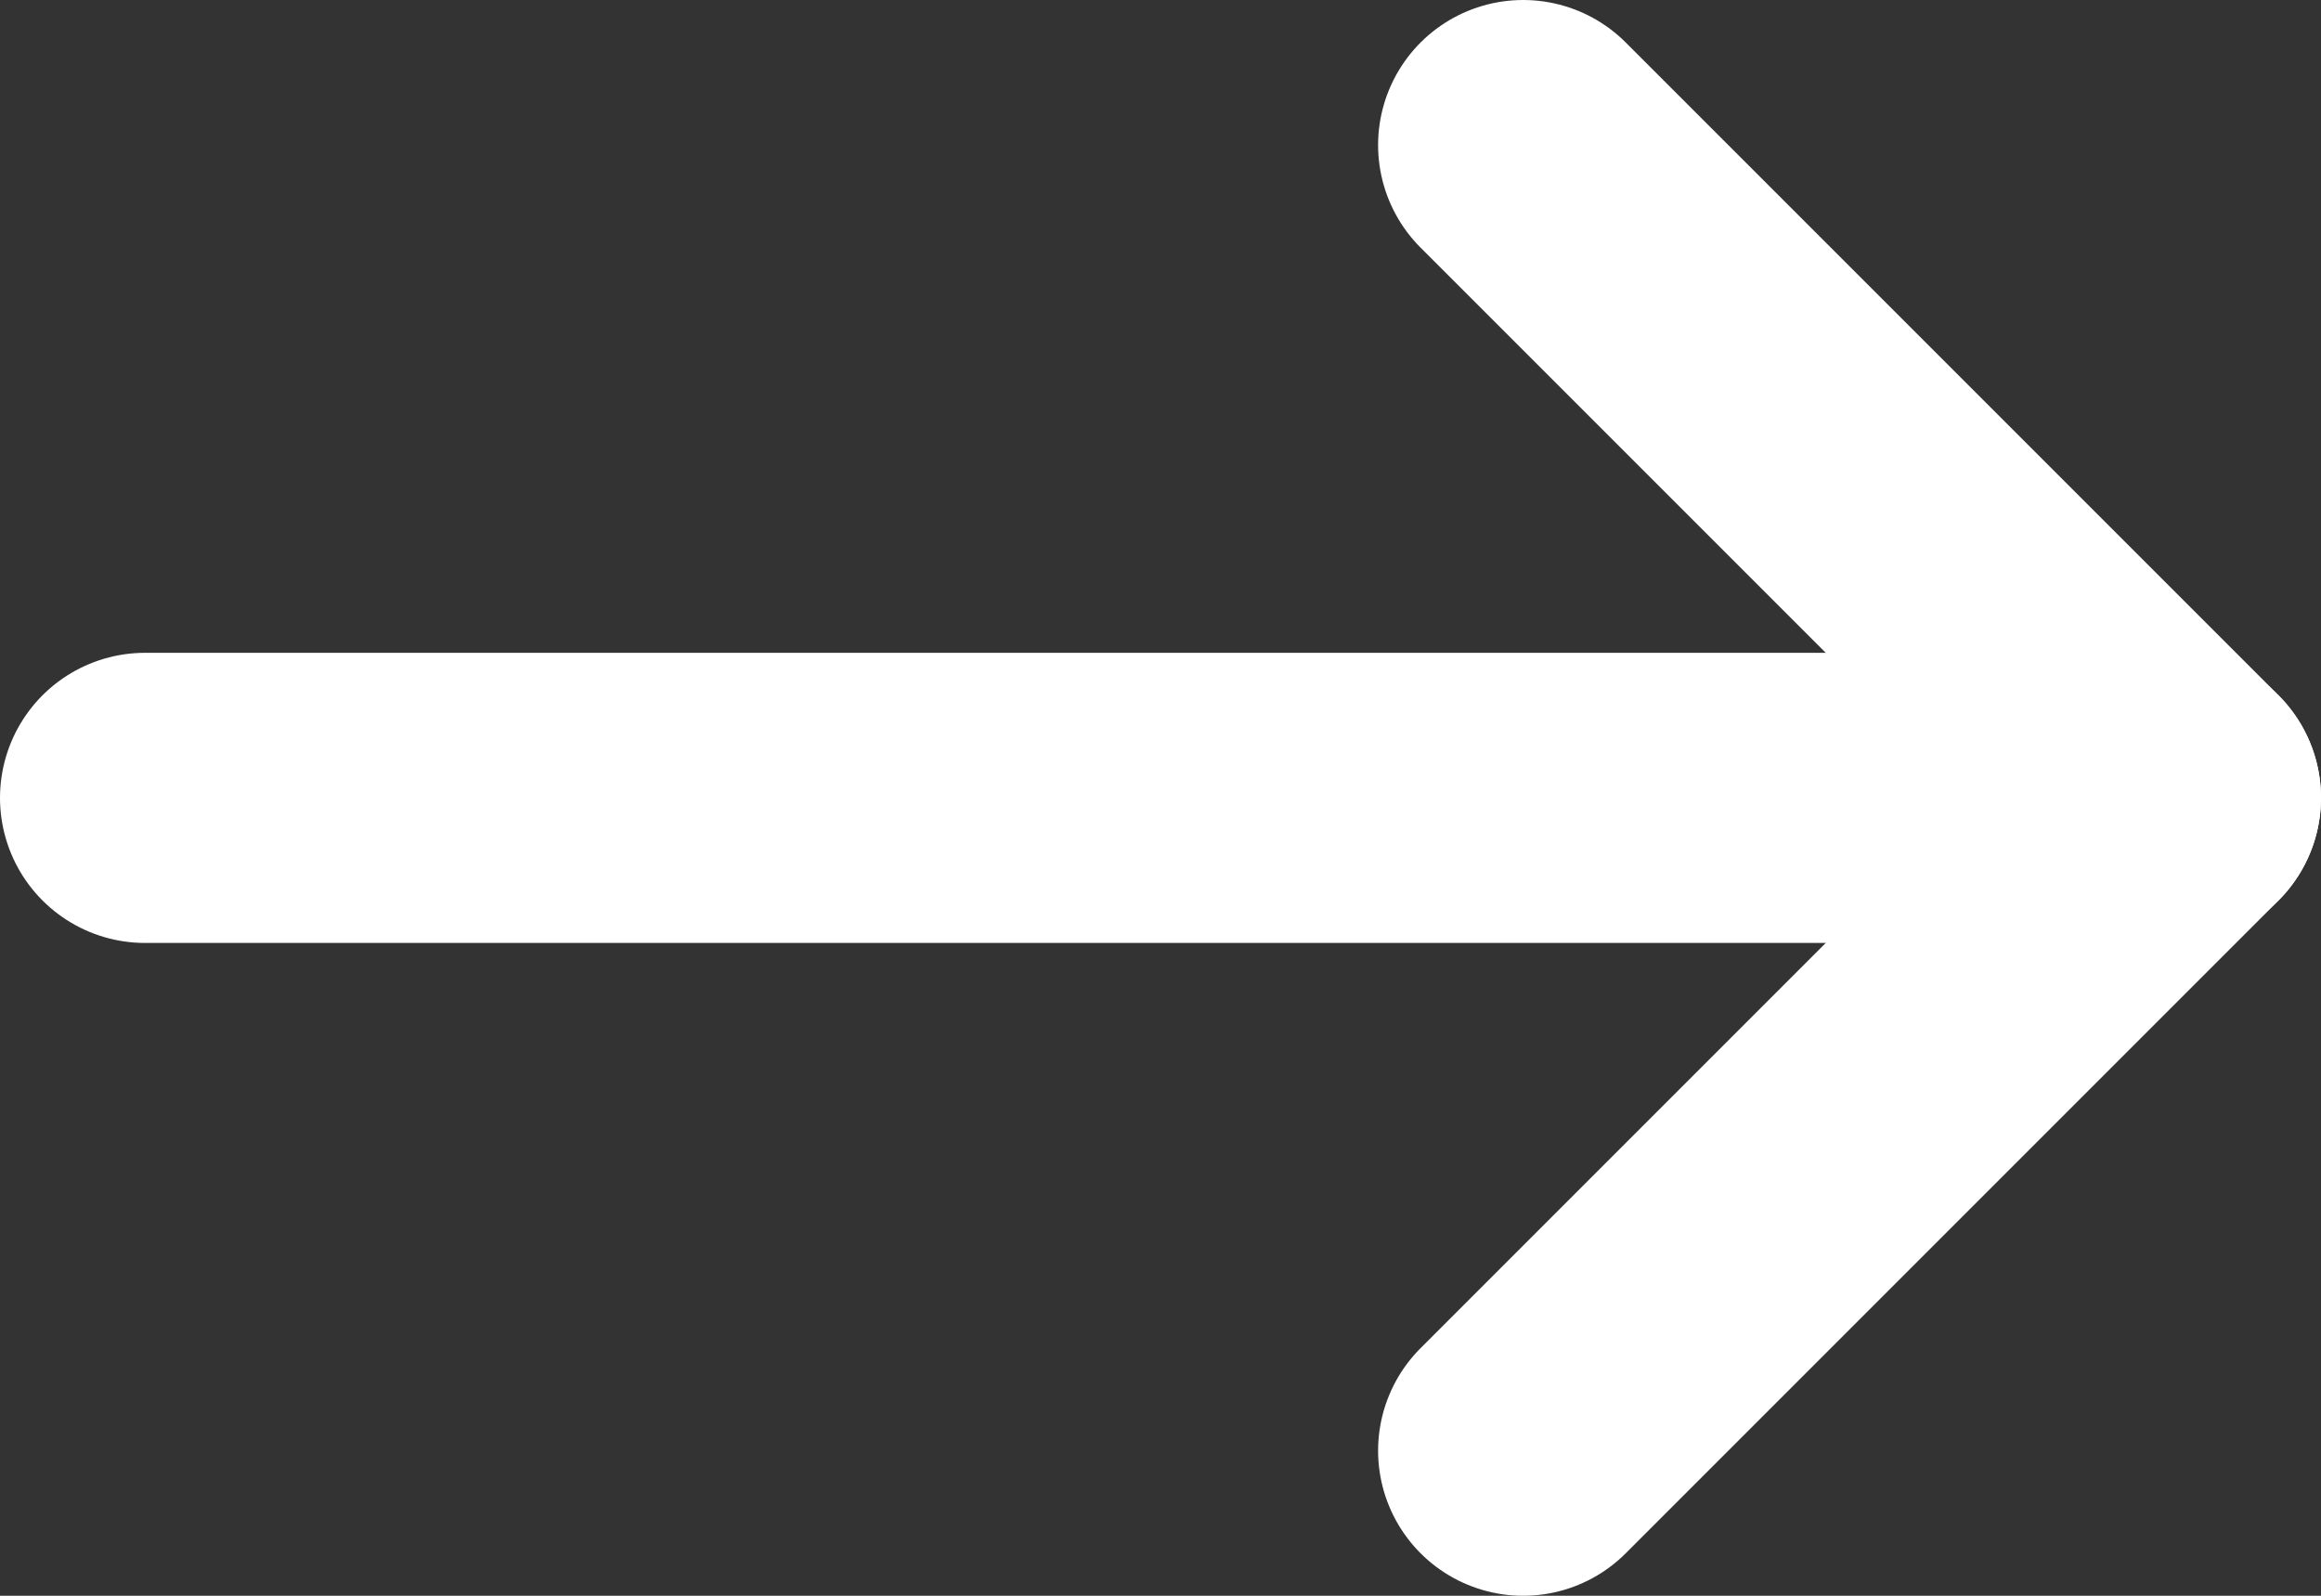
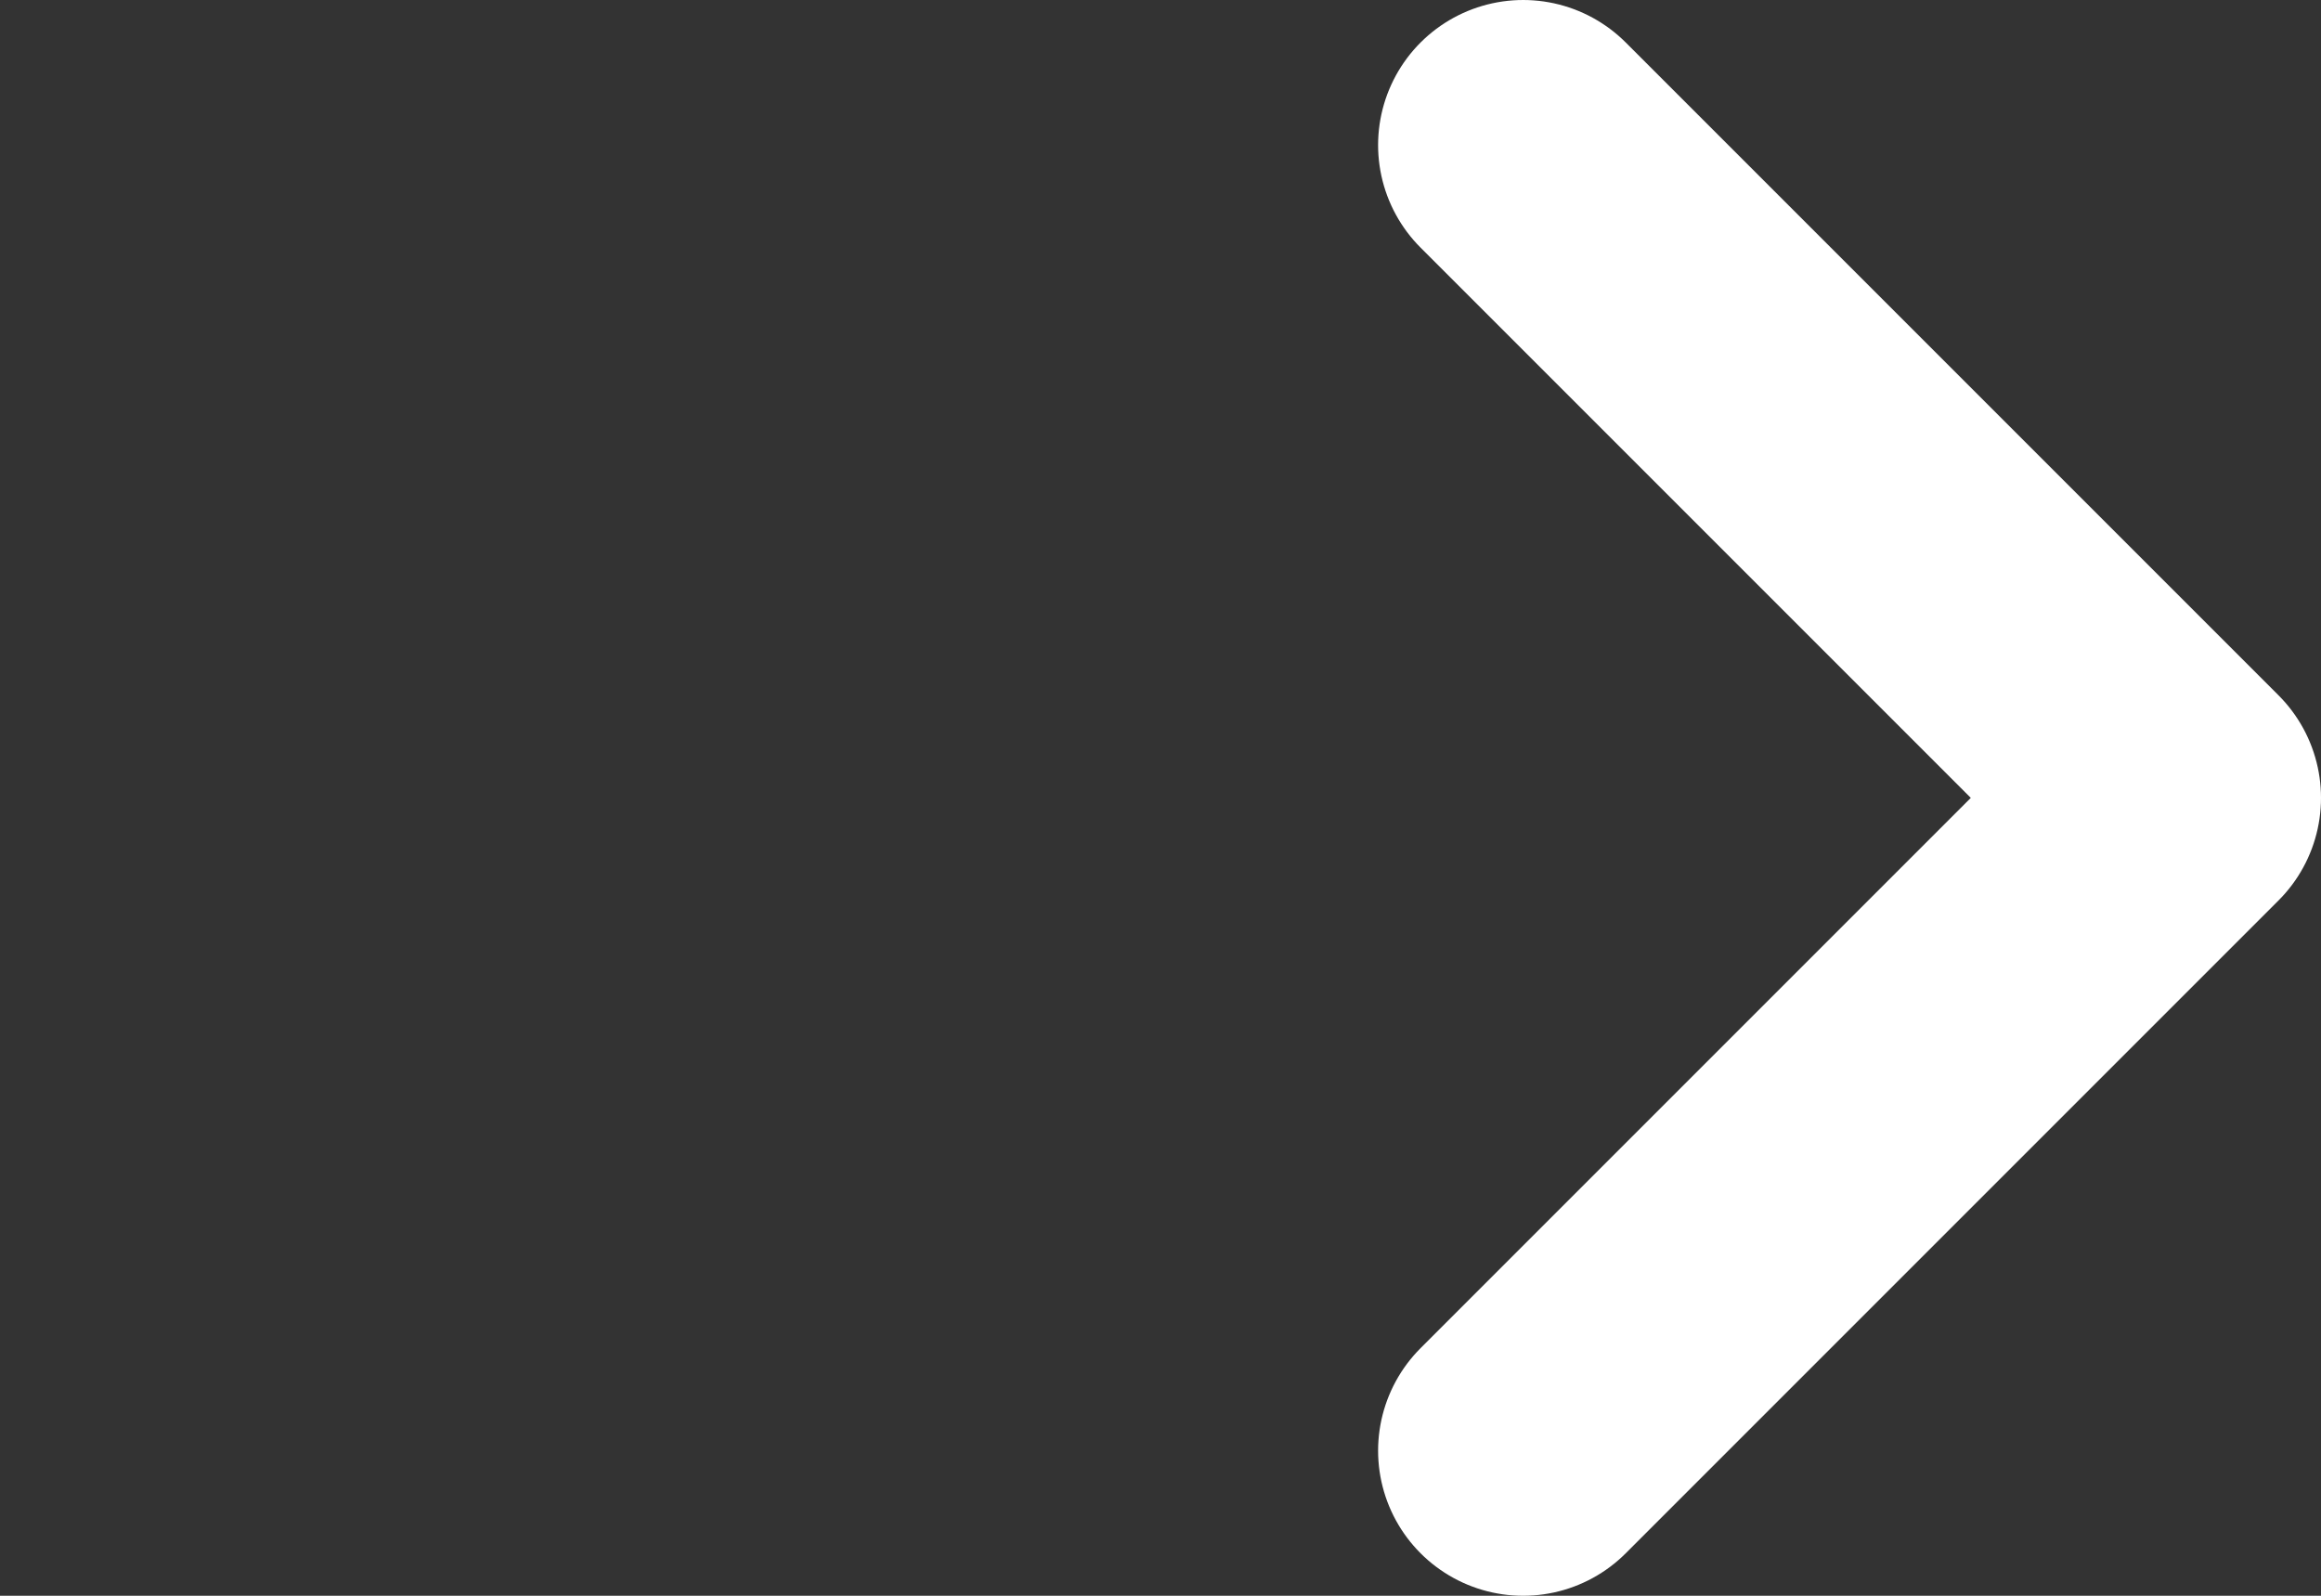
<svg xmlns="http://www.w3.org/2000/svg" width="16px" height="11px" viewBox="0 0 16 11" version="1.1">
  <rect x="0" y="0" width="16" height="11" fill="#333333" stroke="none" />
  <title>tail-right copy</title>
  <desc>Created with Sketch.</desc>
  <defs />
  <g id="Designs" stroke="none" stroke-width="1" fill="none" fill-rule="evenodd" stroke-linecap="round">
    <g id="01-Home" transform="translate(-952, -2473)" stroke="#FFFFFF" stroke-width="2">
      <g id="Group-10-Copy" transform="translate(953, 2352)">
        <g id="tail-right-copy" transform="translate(0, 122)">
-           <path d="M0,4.5 L14,4.5" id="Shape" />
          <polyline id="Shape" stroke-linejoin="round" points="9.5 0 14 4.5 9.5 9" />
        </g>
      </g>
    </g>
  </g>
</svg>